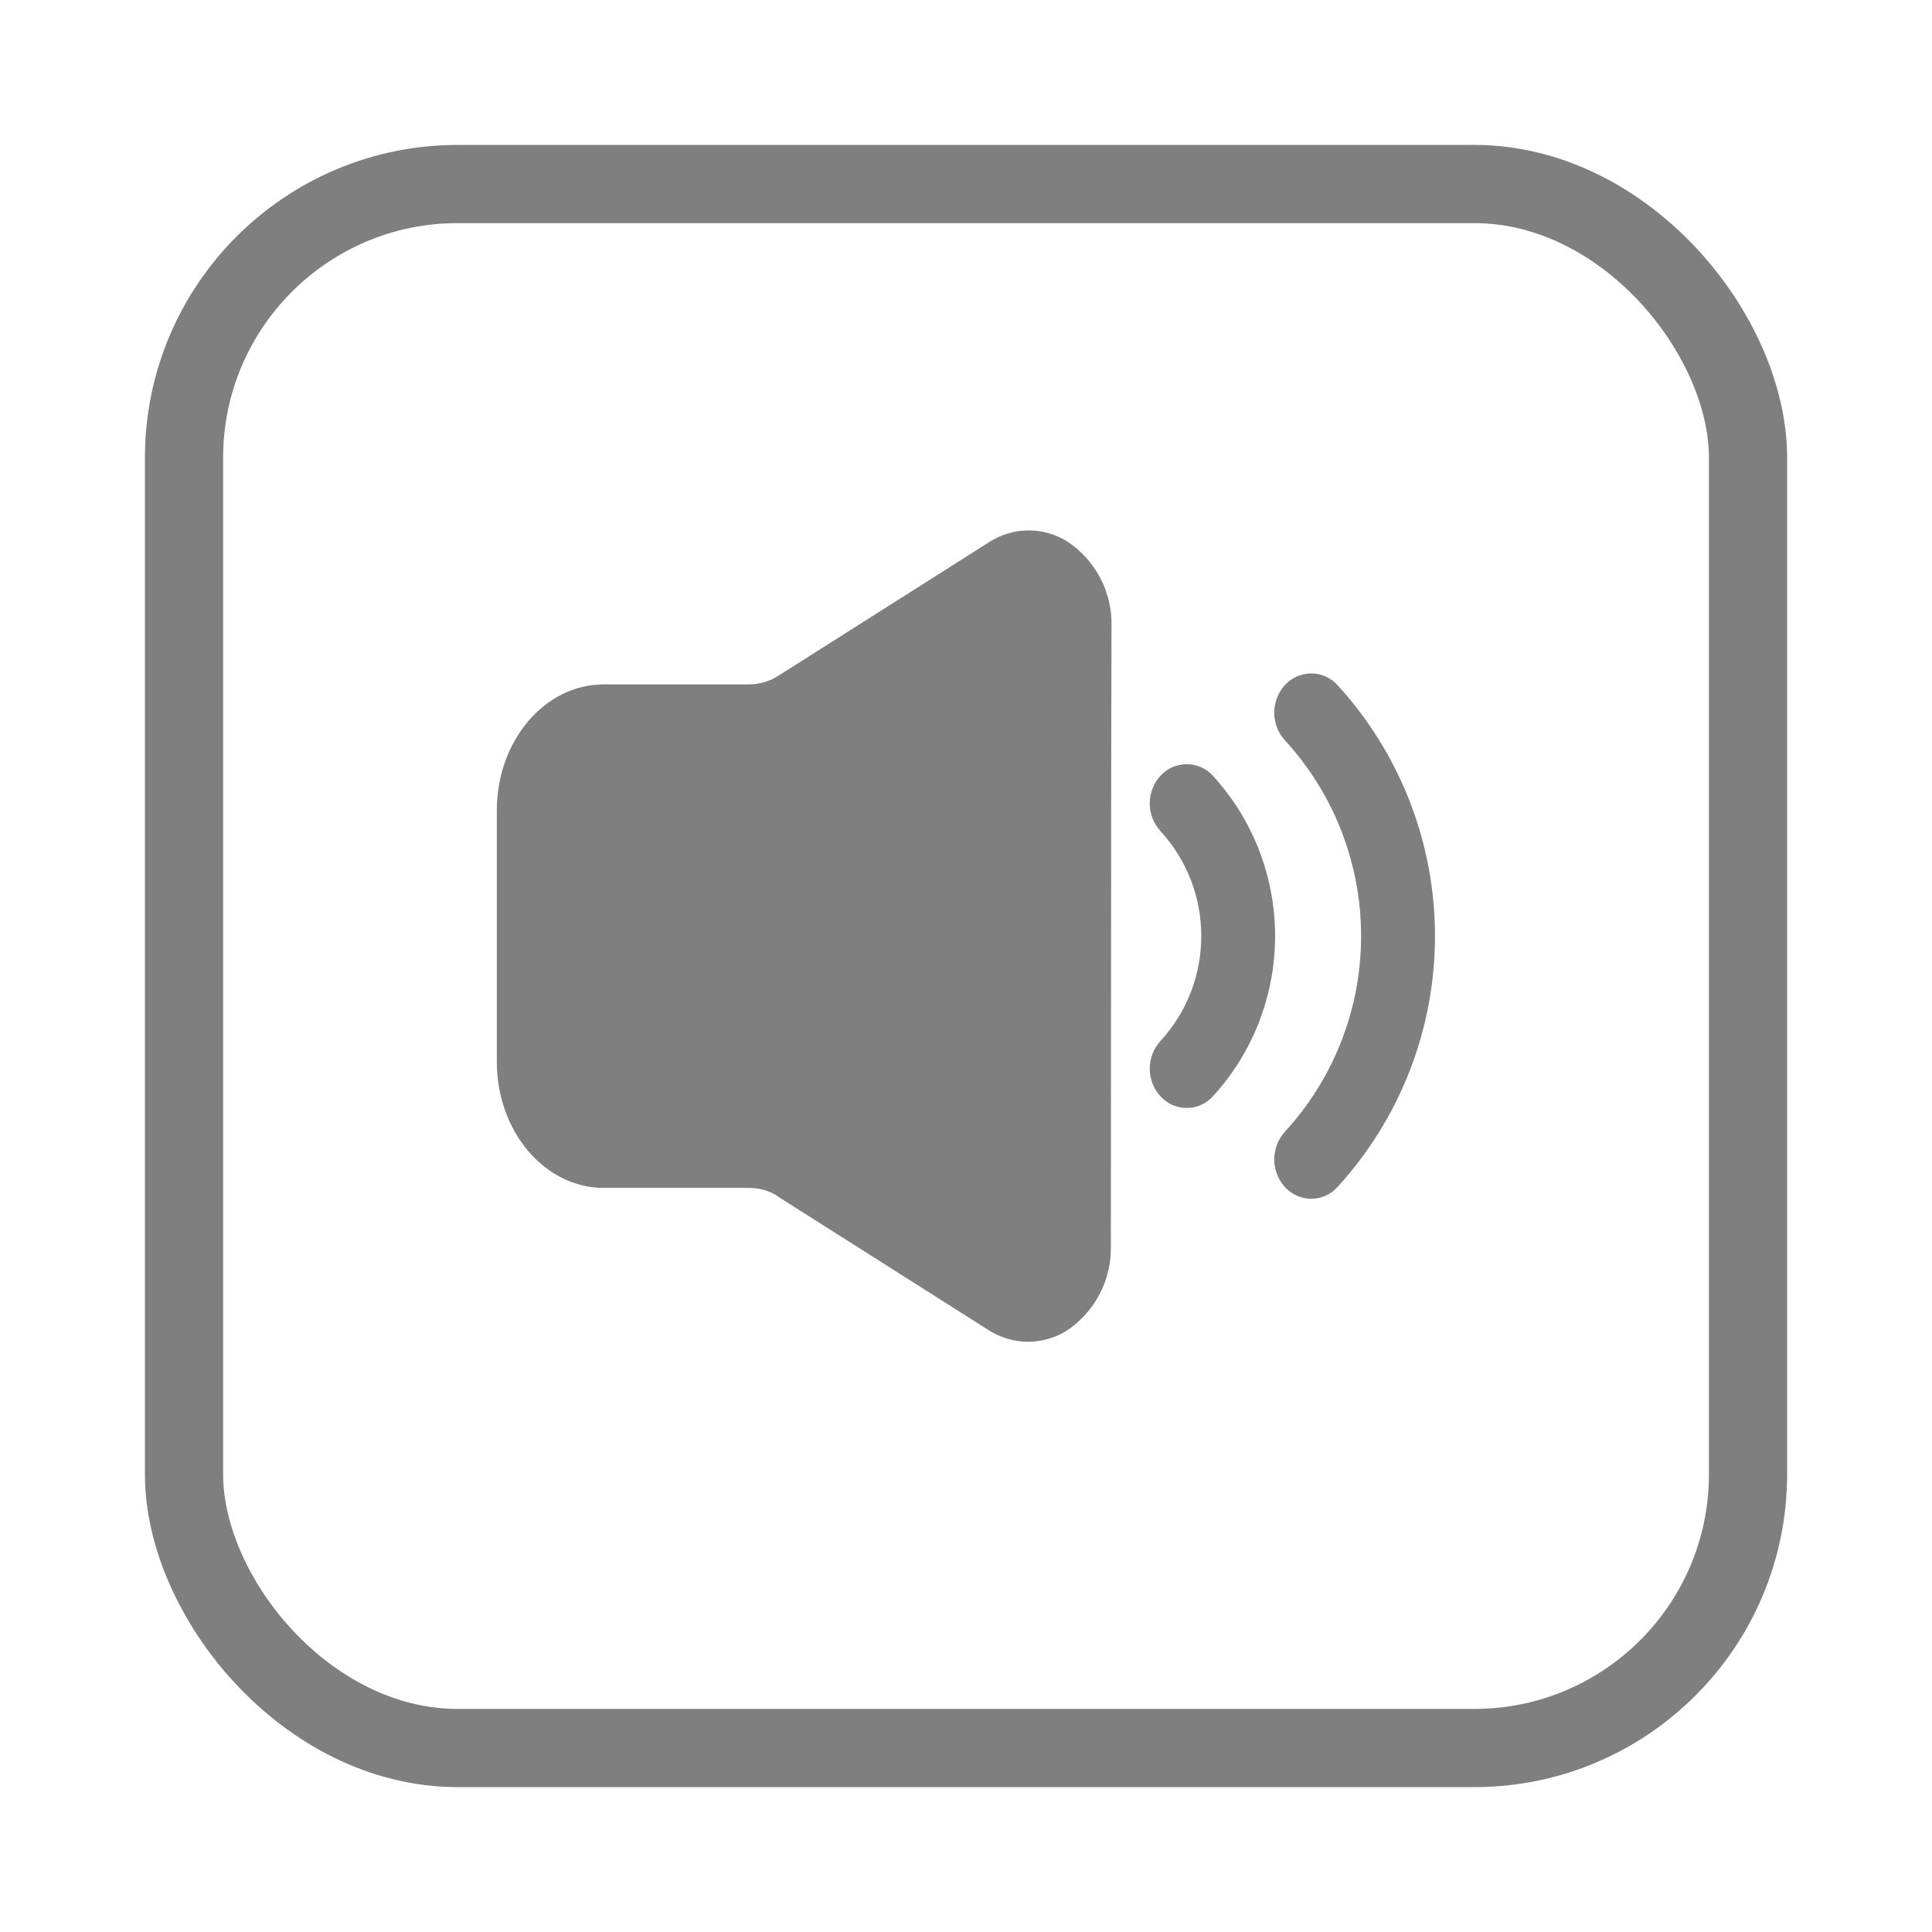
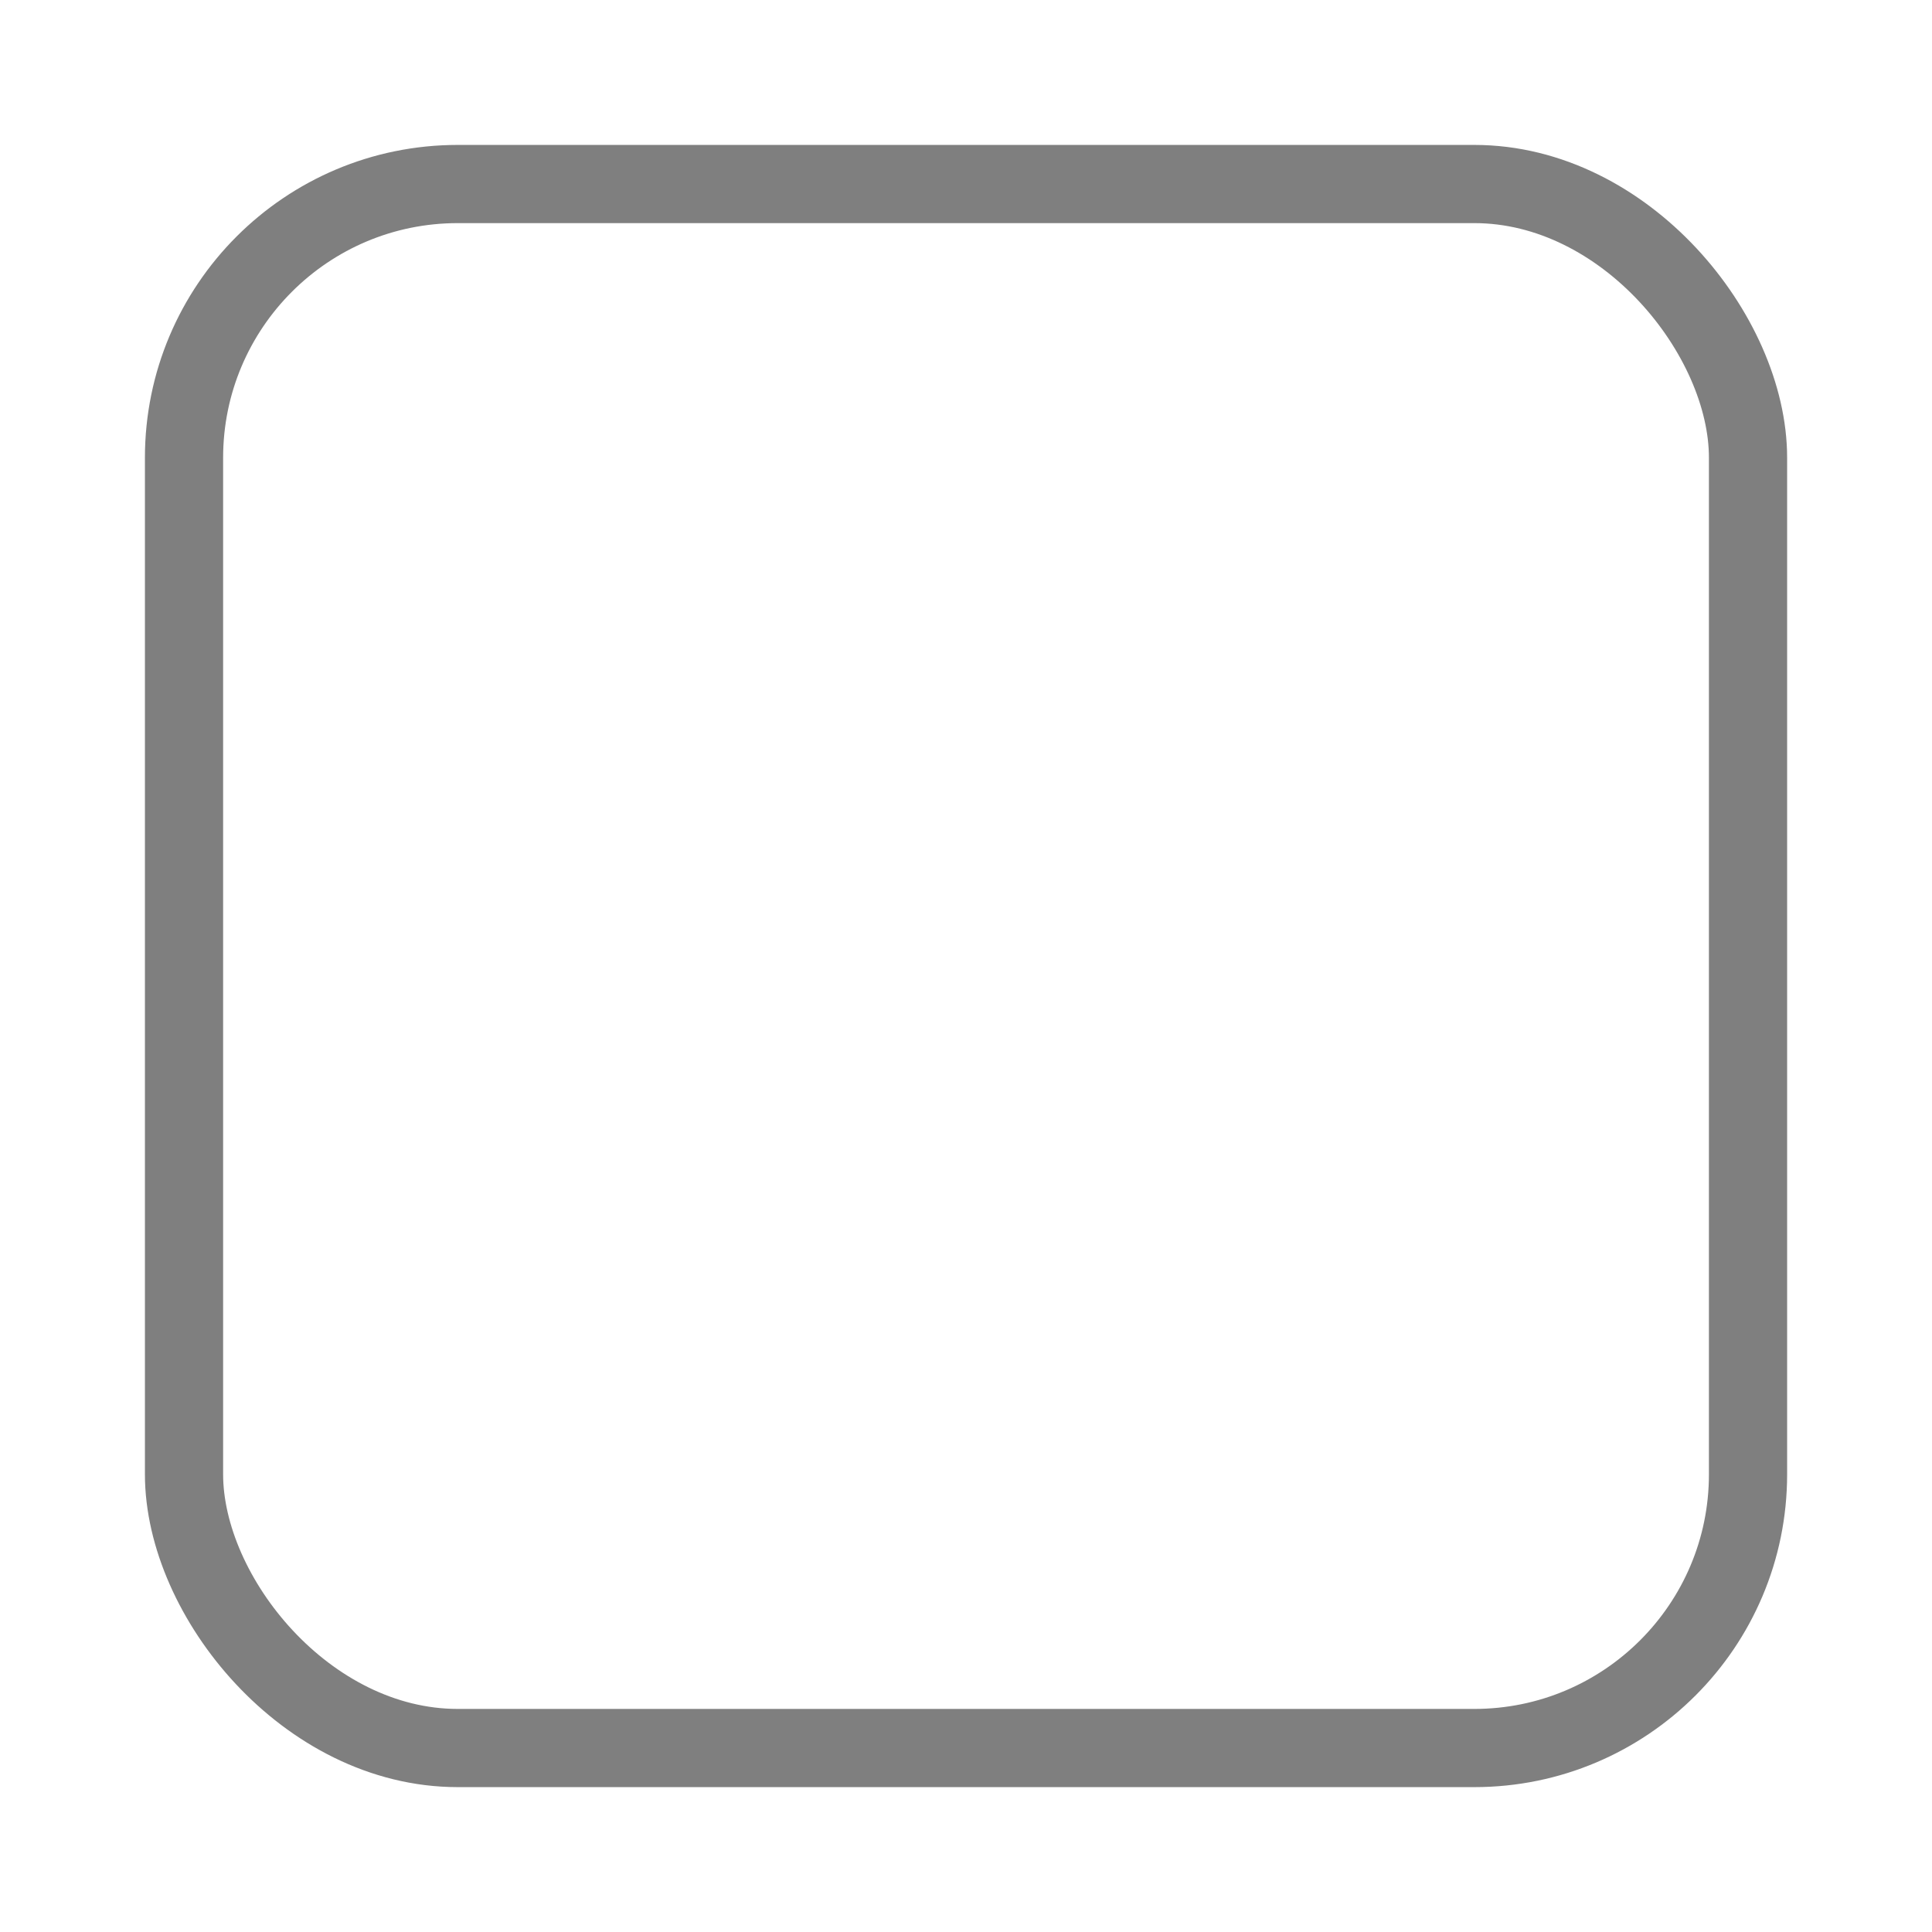
<svg xmlns="http://www.w3.org/2000/svg" width="40" height="40" viewBox="0 0 40 40" fill="none">
  <rect x="3.81" y="3.81" width="32.381" height="32.381" rx="5.667" stroke="#7F7F7F" stroke-width="1.619" />
  <g clip-path="url(#clip0_1030_2502)">
-     <path d="M21.284 27.78C20.991 27.778 20.705 27.693 20.46 27.534L16.117 24.78C16.099 24.766 16.076 24.752 16.059 24.738C15.893 24.645 15.706 24.595 15.515 24.594H12.496C11.278 24.594 10.286 23.423 10.286 21.985V16.778C10.286 15.338 11.278 14.17 12.496 14.17H15.515C15.734 14.167 15.948 14.102 16.131 13.981L20.474 11.227C20.962 10.908 21.592 10.9 22.09 11.206C22.684 11.595 23.034 12.266 23.012 12.975L23.006 16L22.999 25.786C23.009 26.135 22.929 26.481 22.767 26.791C22.606 27.101 22.368 27.364 22.076 27.556C21.838 27.702 21.564 27.779 21.285 27.78H21.284ZM27.148 24.819C27.046 24.818 26.945 24.797 26.852 24.756C26.759 24.715 26.675 24.655 26.606 24.58C26.462 24.423 26.382 24.218 26.382 24.004C26.382 23.791 26.462 23.586 26.606 23.428C27.619 22.323 28.18 20.879 28.18 19.38C28.18 17.881 27.619 16.436 26.606 15.331C26.462 15.174 26.382 14.969 26.382 14.755C26.382 14.542 26.462 14.337 26.606 14.18C26.675 14.105 26.759 14.046 26.852 14.005C26.945 13.964 27.045 13.943 27.147 13.943C27.248 13.943 27.349 13.964 27.442 14.005C27.535 14.046 27.618 14.105 27.687 14.18C28.988 15.599 29.71 17.454 29.71 19.38C29.71 21.305 28.988 23.161 27.687 24.58C27.549 24.733 27.353 24.819 27.146 24.819H27.148ZM24.57 22.939C24.468 22.939 24.367 22.917 24.274 22.877C24.181 22.836 24.098 22.776 24.029 22.701C23.884 22.544 23.804 22.339 23.804 22.126C23.804 21.912 23.884 21.707 24.029 21.55C25.152 20.322 25.152 18.438 24.029 17.21C23.884 17.053 23.804 16.847 23.804 16.634C23.804 16.421 23.884 16.215 24.029 16.058C24.097 15.984 24.181 15.924 24.274 15.883C24.367 15.843 24.467 15.822 24.569 15.822C24.67 15.822 24.771 15.843 24.864 15.883C24.957 15.924 25.041 15.984 25.109 16.058C25.94 16.965 26.4 18.15 26.4 19.38C26.4 20.61 25.94 21.795 25.109 22.701C24.971 22.853 24.776 22.939 24.57 22.939Z" fill="#7F7F7F" />
-   </g>
+     </g>
  <defs>
    <clipPath id="clip0_1030_2502">
-       <rect width="19.429" height="19.429" fill="white" transform="translate(10.286 10.286)" />
-     </clipPath>
+       </clipPath>
  </defs>
</svg>